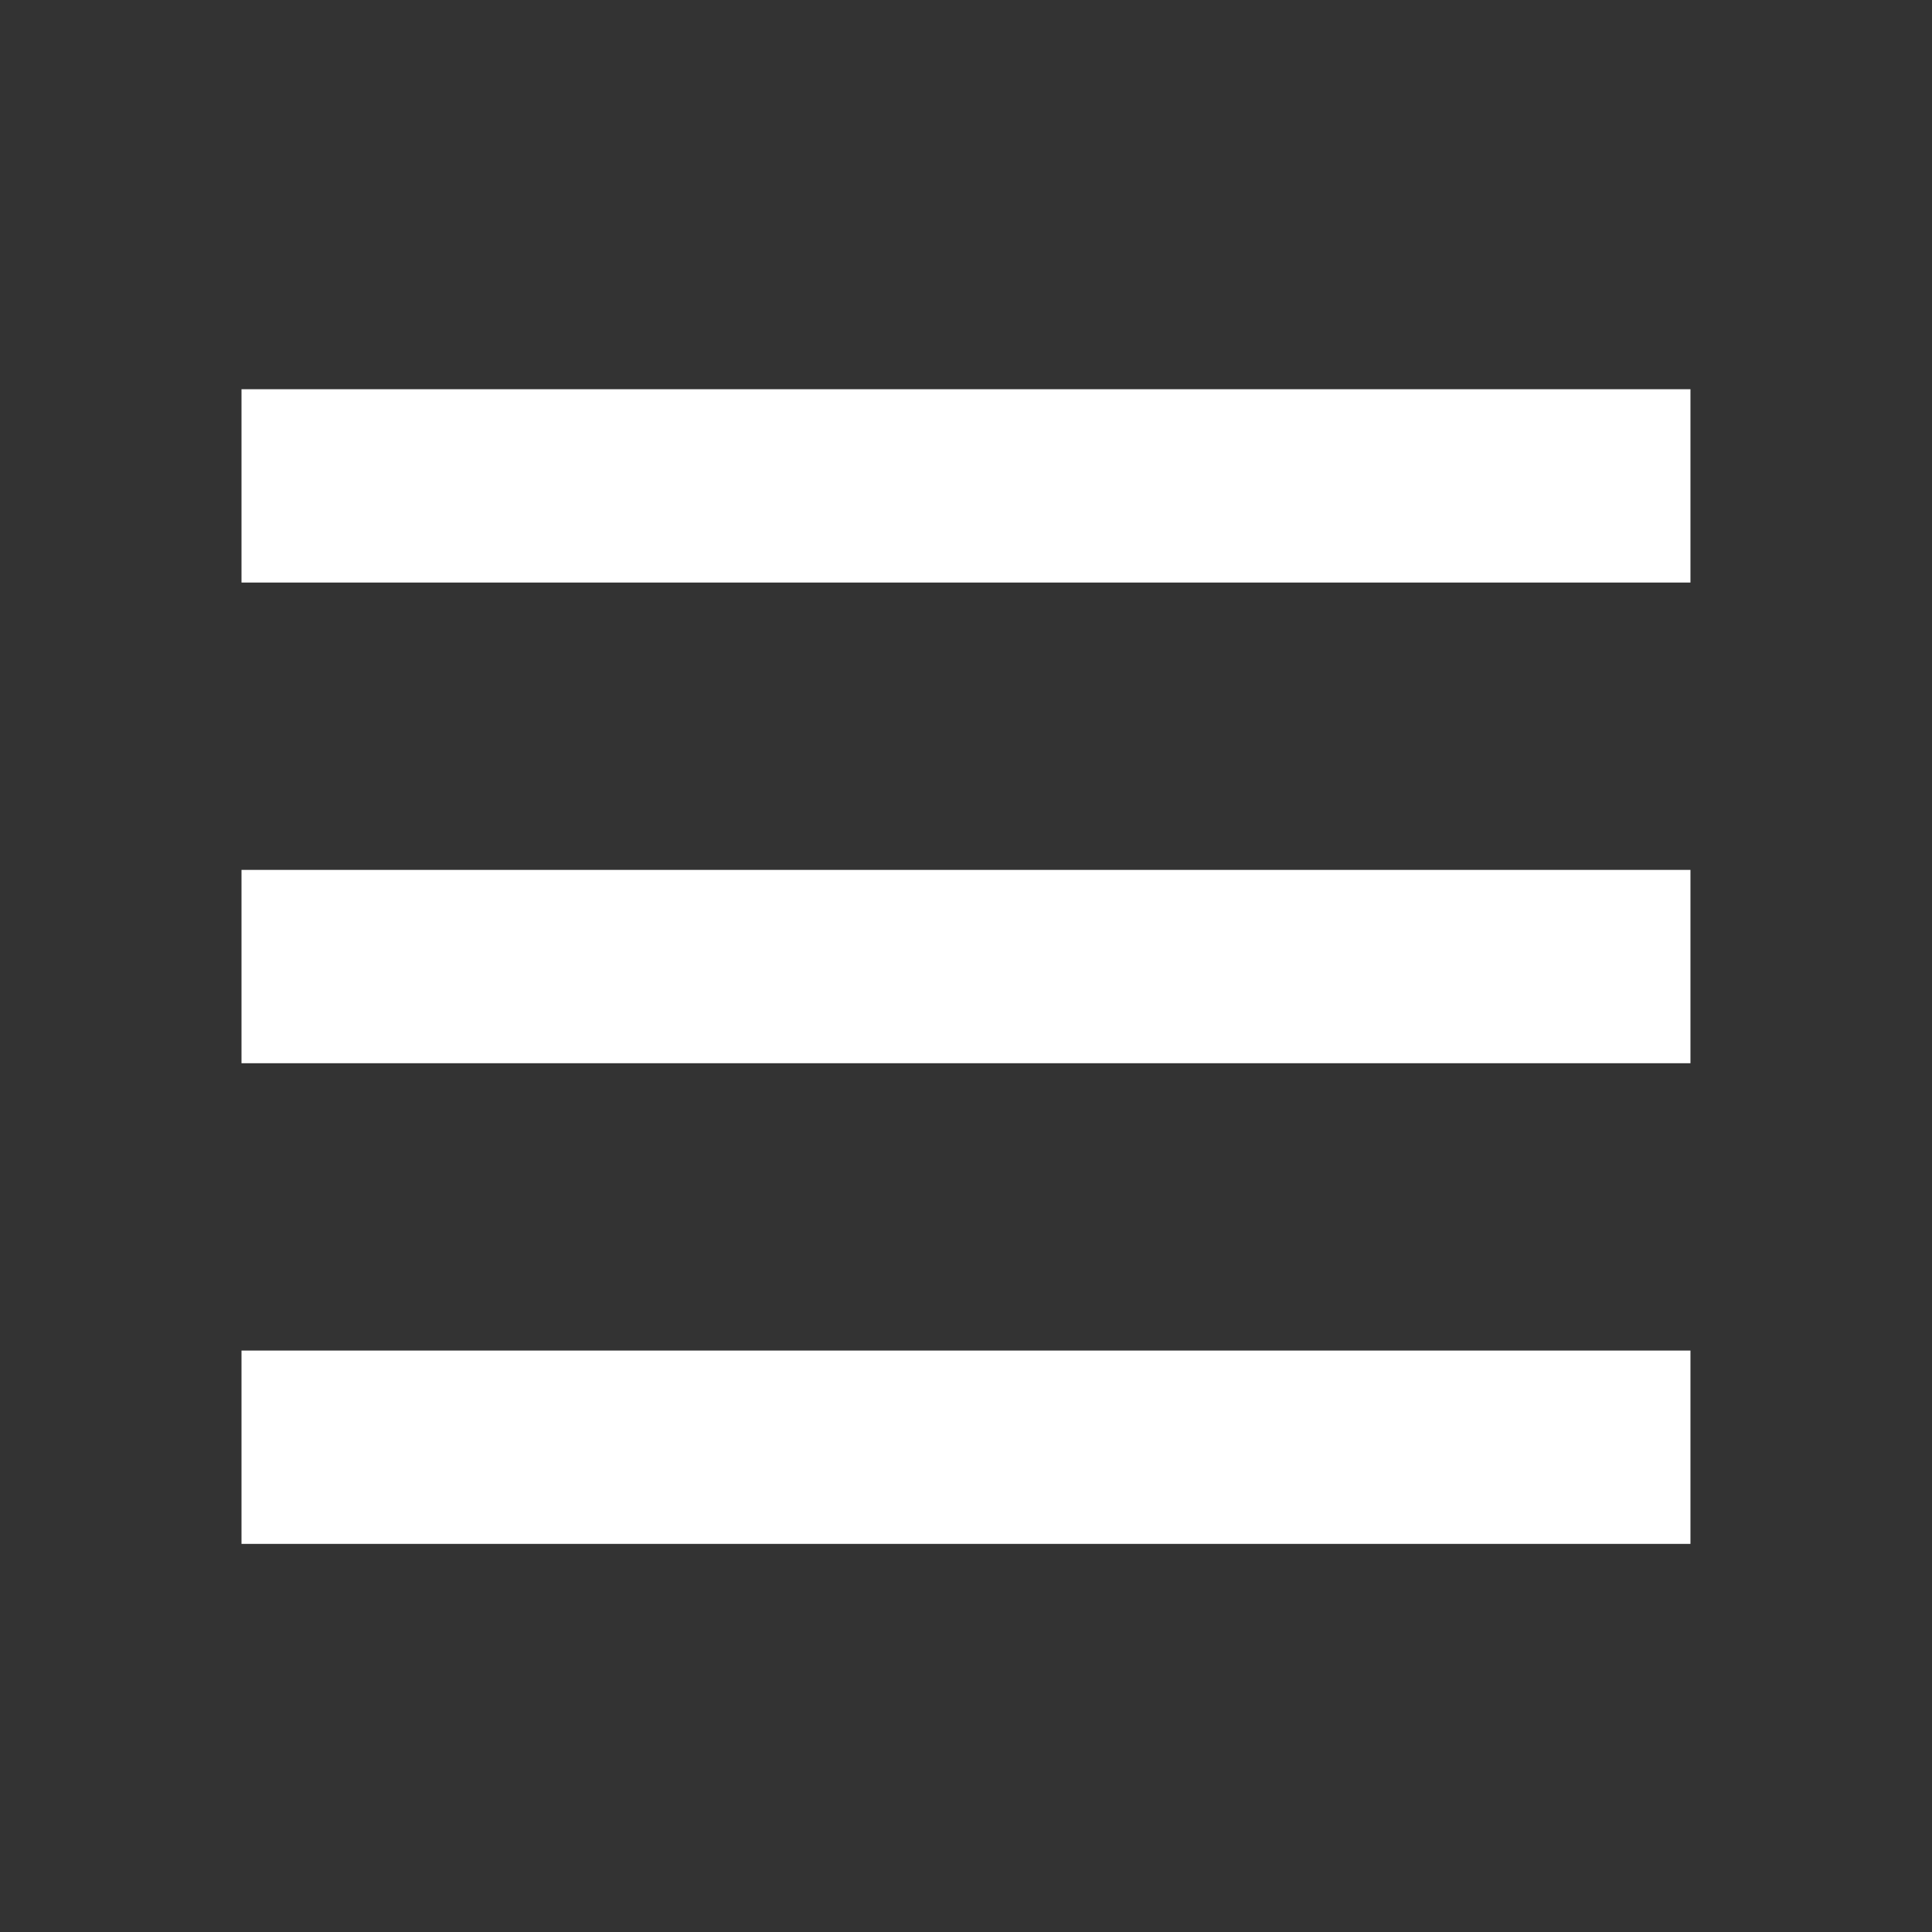
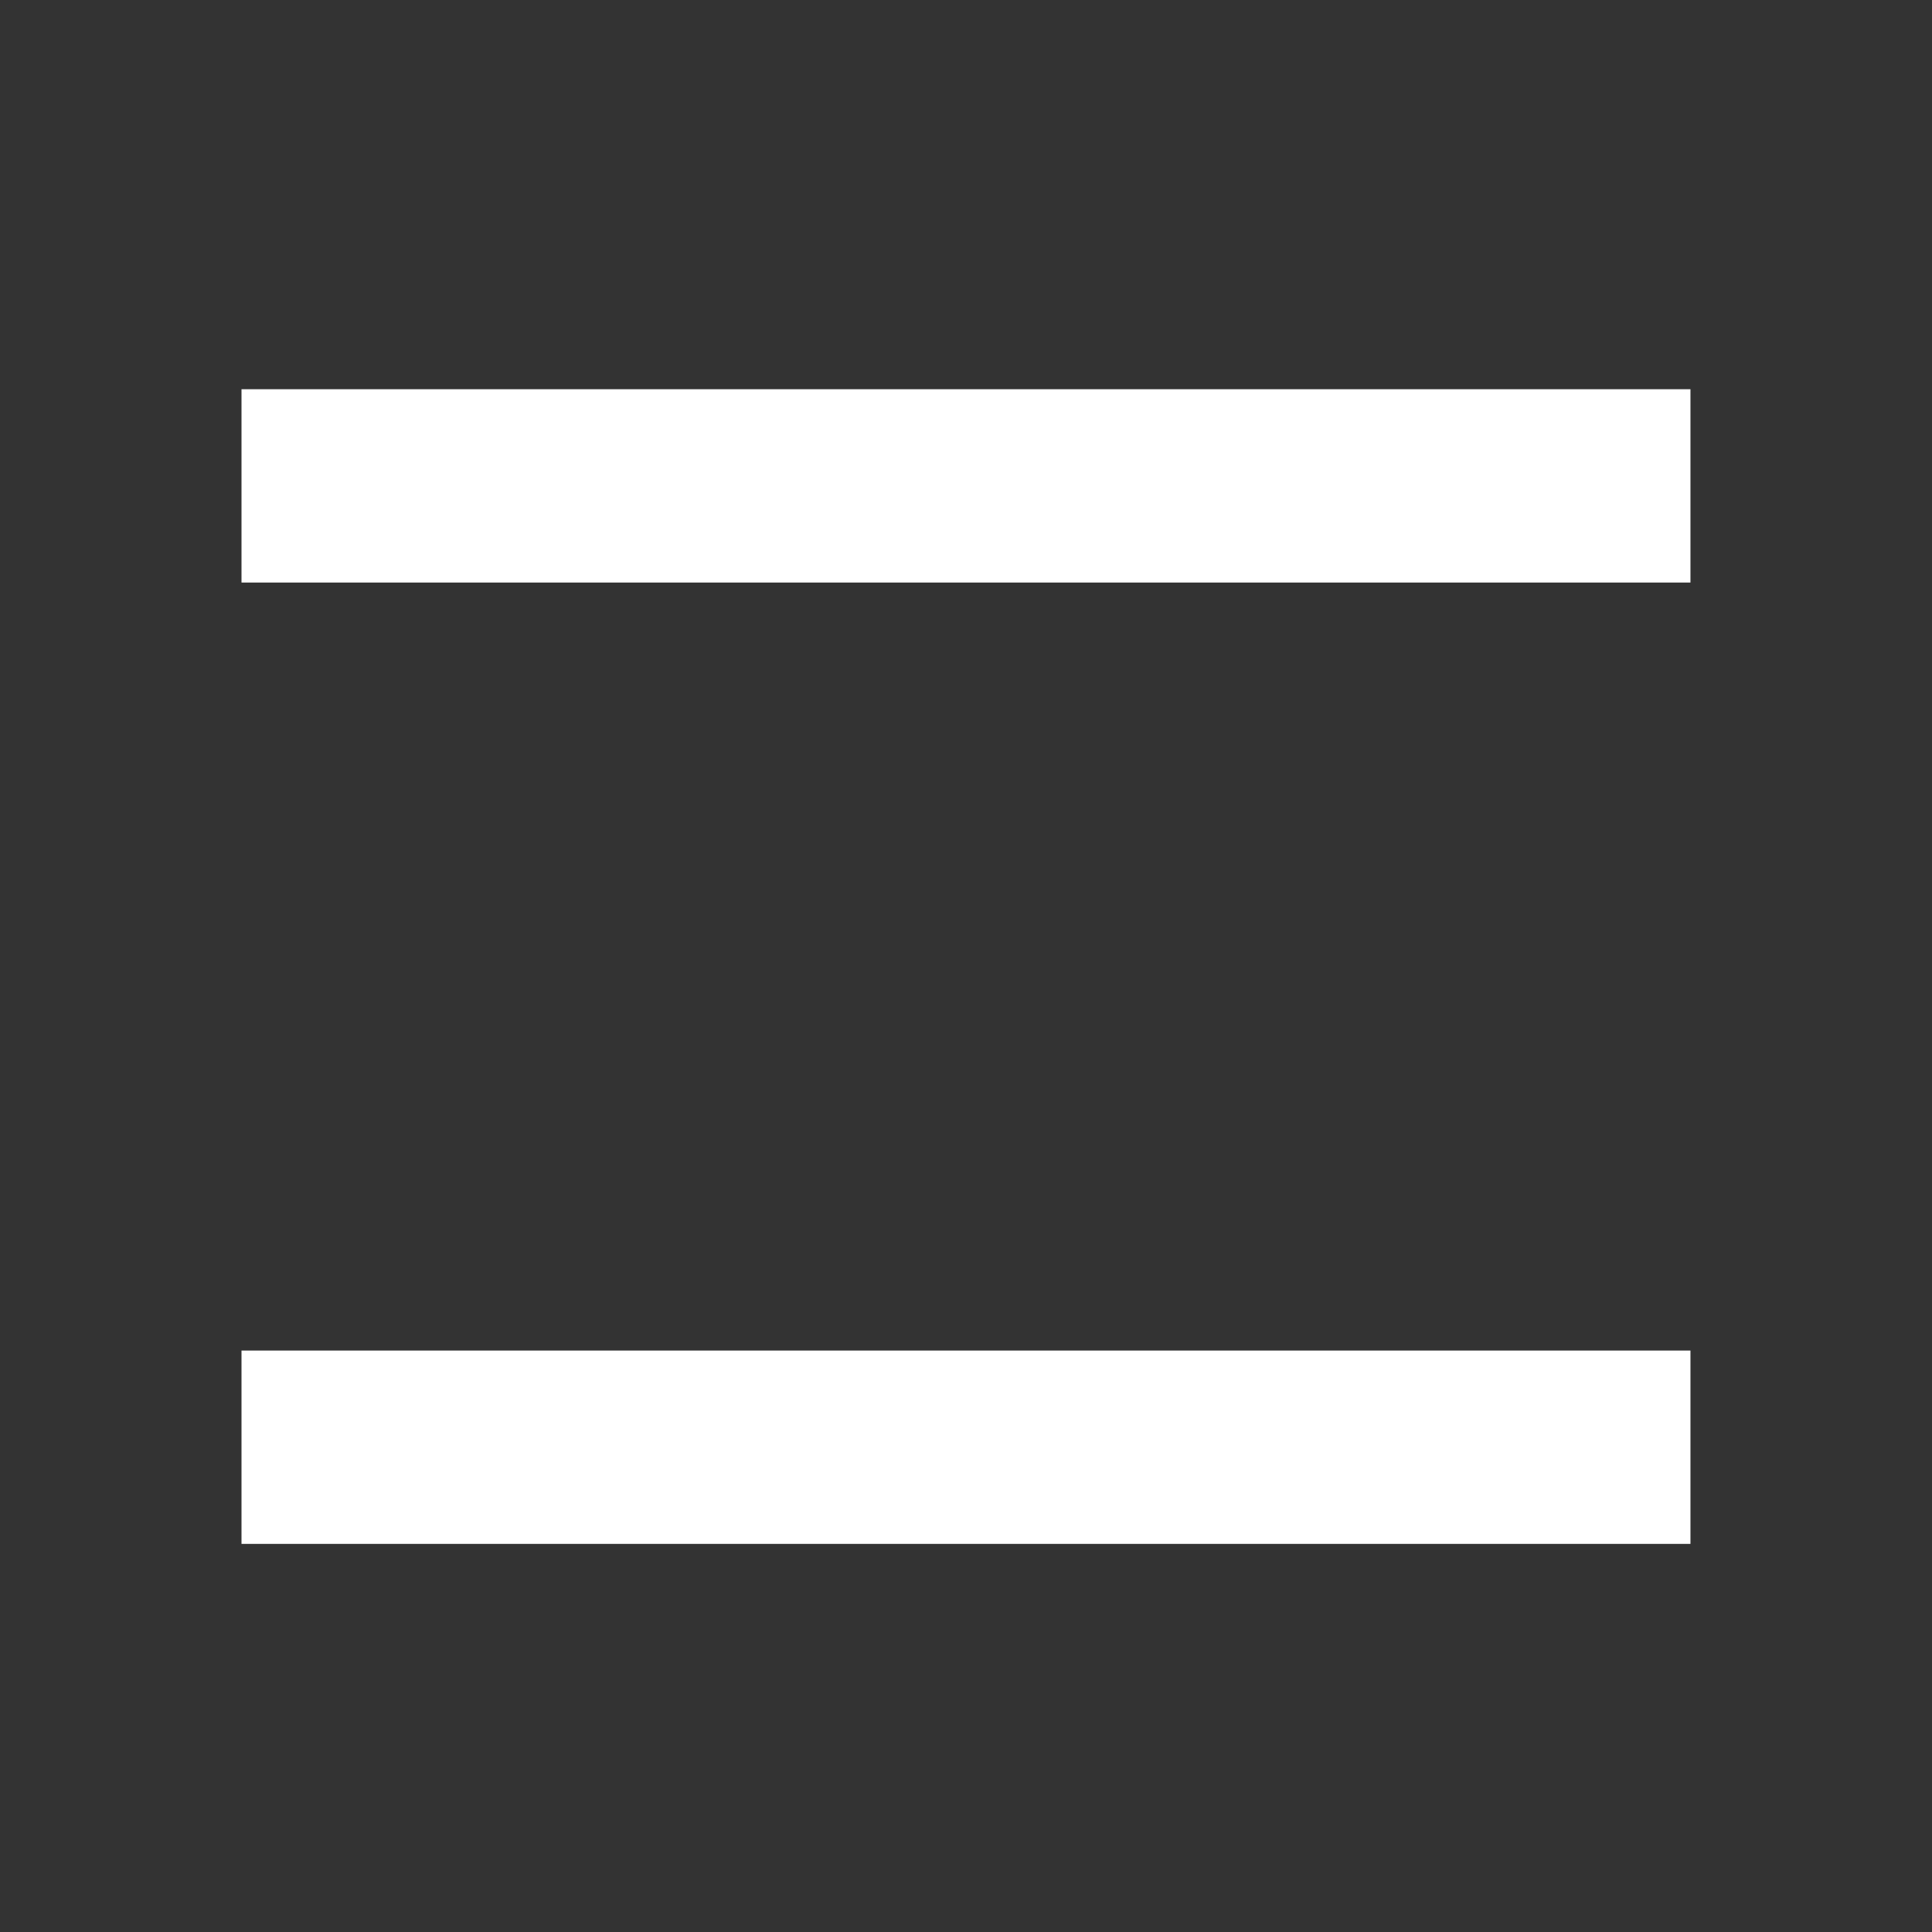
<svg xmlns="http://www.w3.org/2000/svg" width="100%" height="100%" viewBox="0 0 100 100" version="1.1" xml:space="preserve" style="fill-rule:evenodd;clip-rule:evenodd;stroke-linejoin:round;stroke-miterlimit:2;">
  <rect x="0" y="0" width="100" height="100" fill="#333333" stroke="none" />
  <g transform="matrix(0.999,0,0,0.485,0.493,4.322)">
    <g transform="matrix(1,0,0,1,0,20.632)">
      <rect x="12.019" y="11.995" width="75.073" height="20.632" style="fill:white;" />
    </g>
    <g transform="matrix(1,0,0,1,0,71.93)">
-       <rect x="12.019" y="11.995" width="75.073" height="20.632" style="fill:white;" />
-     </g>
+       </g>
    <g transform="matrix(1,0,0,1,-1.42109e-14,123.227)">
      <rect x="12.019" y="11.995" width="75.073" height="20.632" style="fill:white;" />
    </g>
  </g>
</svg>